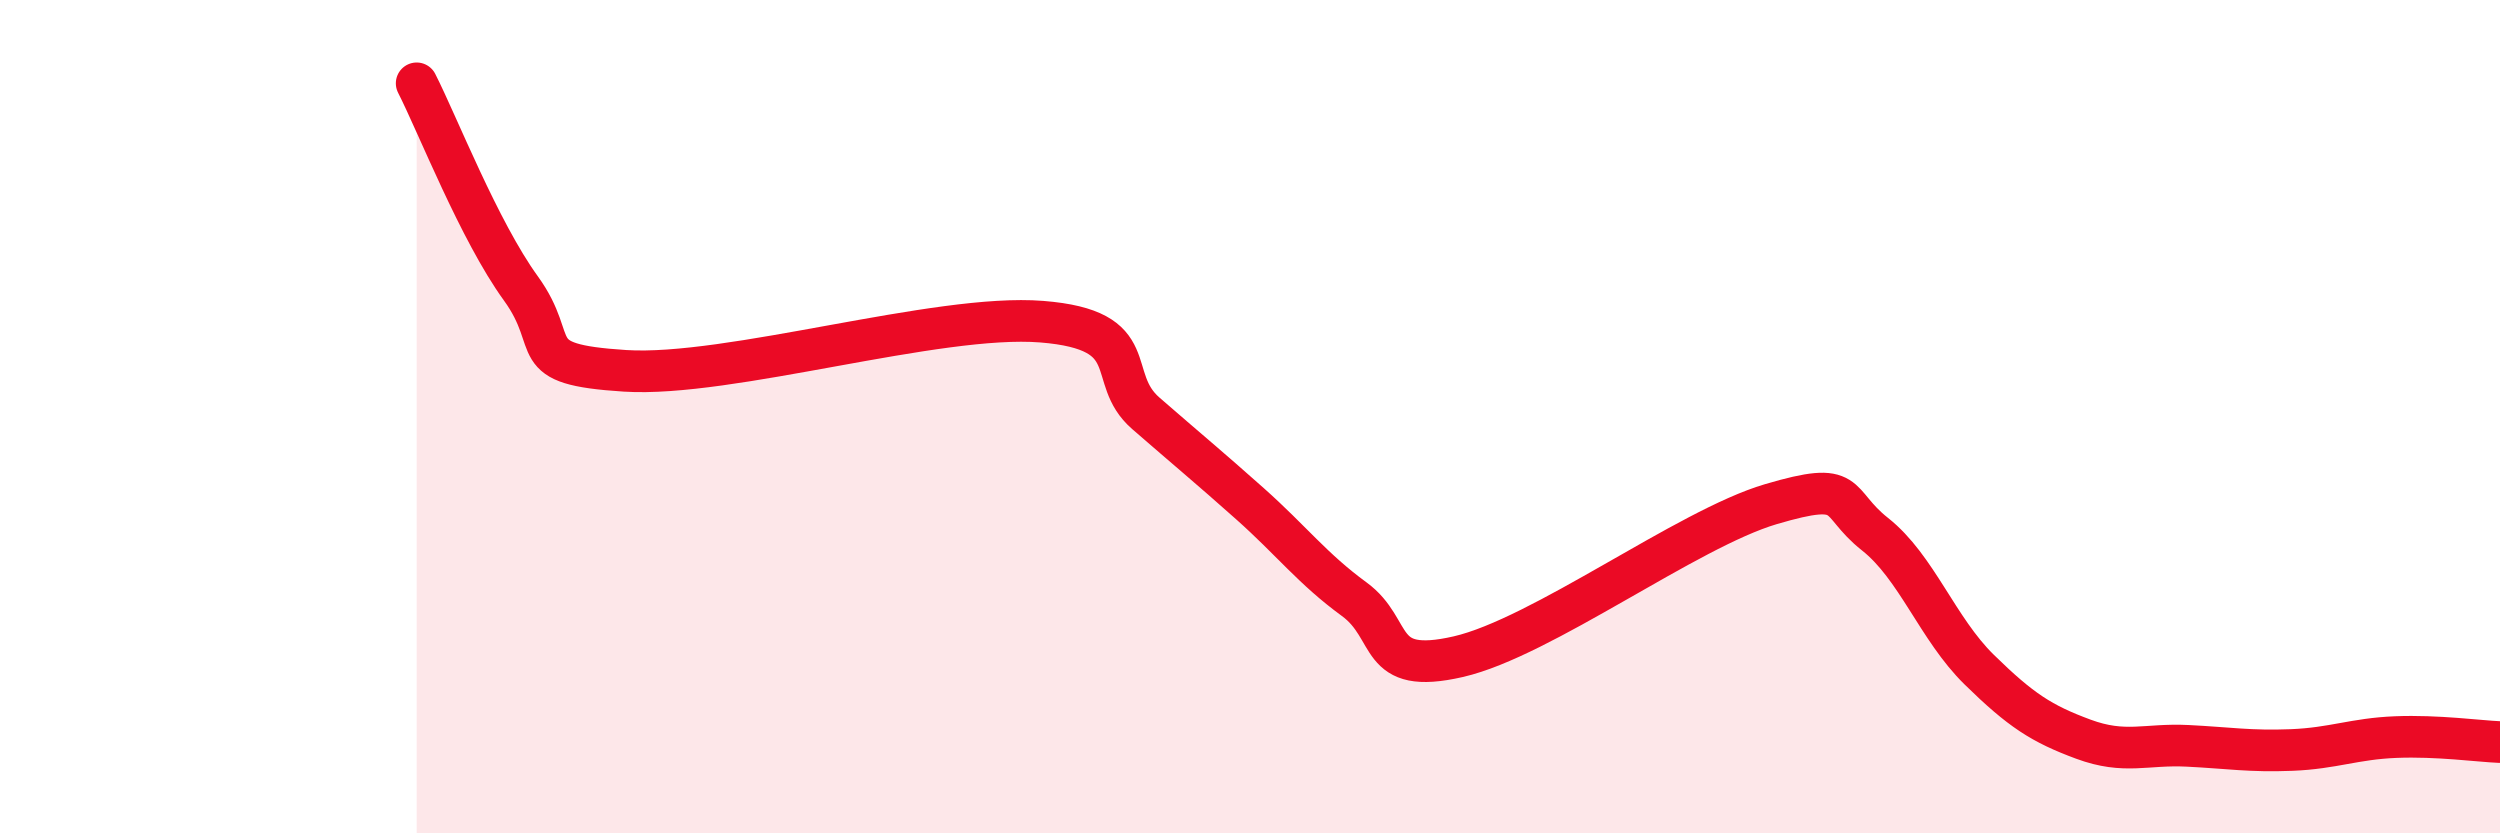
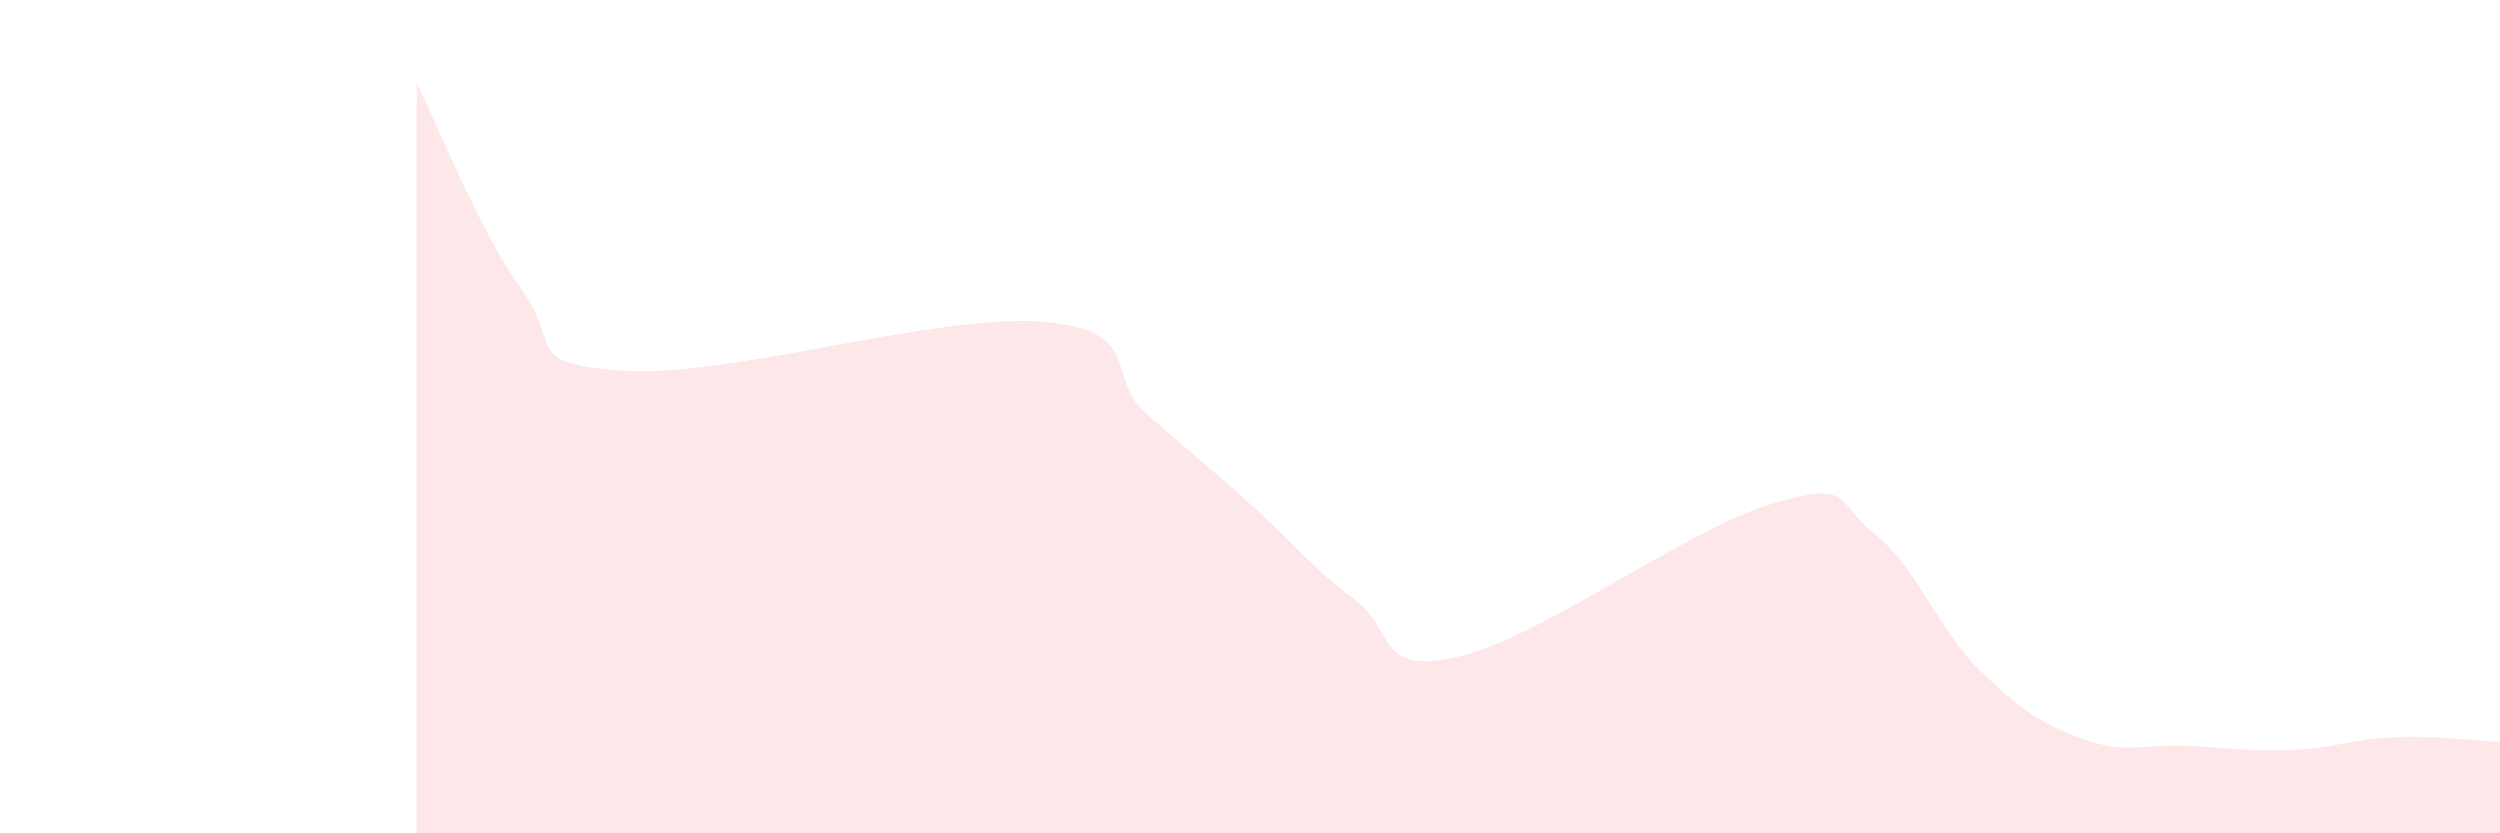
<svg xmlns="http://www.w3.org/2000/svg" width="60" height="20" viewBox="0 0 60 20">
  <path d="M 10,2 C 10.5,2.98 11.5,5.54 12.5,6.92 C 13.5,8.3 12.5,8.74 15,8.9 C 17.5,9.06 22.5,7.52 25,7.72 C 27.5,7.92 26.5,9.05 27.5,9.92 C 28.5,10.79 29,11.2 30,12.09 C 31,12.98 31.5,13.65 32.5,14.38 C 33.5,15.11 33,16.22 35,15.76 C 37,15.3 40.5,12.69 42.5,12.1 C 44.5,11.51 44,12.03 45,12.82 C 46,13.61 46.5,15.09 47.5,16.07 C 48.5,17.05 49,17.37 50,17.74 C 51,18.11 51.5,17.85 52.5,17.9 C 53.5,17.95 54,18.04 55,18 C 56,17.96 56.5,17.73 57.5,17.69 C 58.5,17.65 59.5,17.79 60,17.81L60 20L10 20Z" fill="#EB0A25" opacity="0.1" stroke-linecap="round" stroke-linejoin="round" />
-   <path d="M 10,2 C 10.5,2.98 11.5,5.54 12.5,6.92 C 13.5,8.3 12.5,8.74 15,8.9 C 17.5,9.06 22.5,7.52 25,7.72 C 27.5,7.92 26.5,9.05 27.5,9.92 C 28.5,10.79 29,11.2 30,12.09 C 31,12.98 31.5,13.65 32.5,14.38 C 33.5,15.11 33,16.22 35,15.76 C 37,15.3 40.5,12.69 42.5,12.1 C 44.5,11.51 44,12.03 45,12.82 C 46,13.61 46.5,15.09 47.5,16.07 C 48.5,17.05 49,17.37 50,17.74 C 51,18.11 51.5,17.85 52.5,17.9 C 53.5,17.95 54,18.04 55,18 C 56,17.96 56.5,17.73 57.5,17.69 C 58.5,17.65 59.5,17.79 60,17.81" stroke="#EB0A25" stroke-width="1" fill="none" stroke-linecap="round" stroke-linejoin="round" />
</svg>